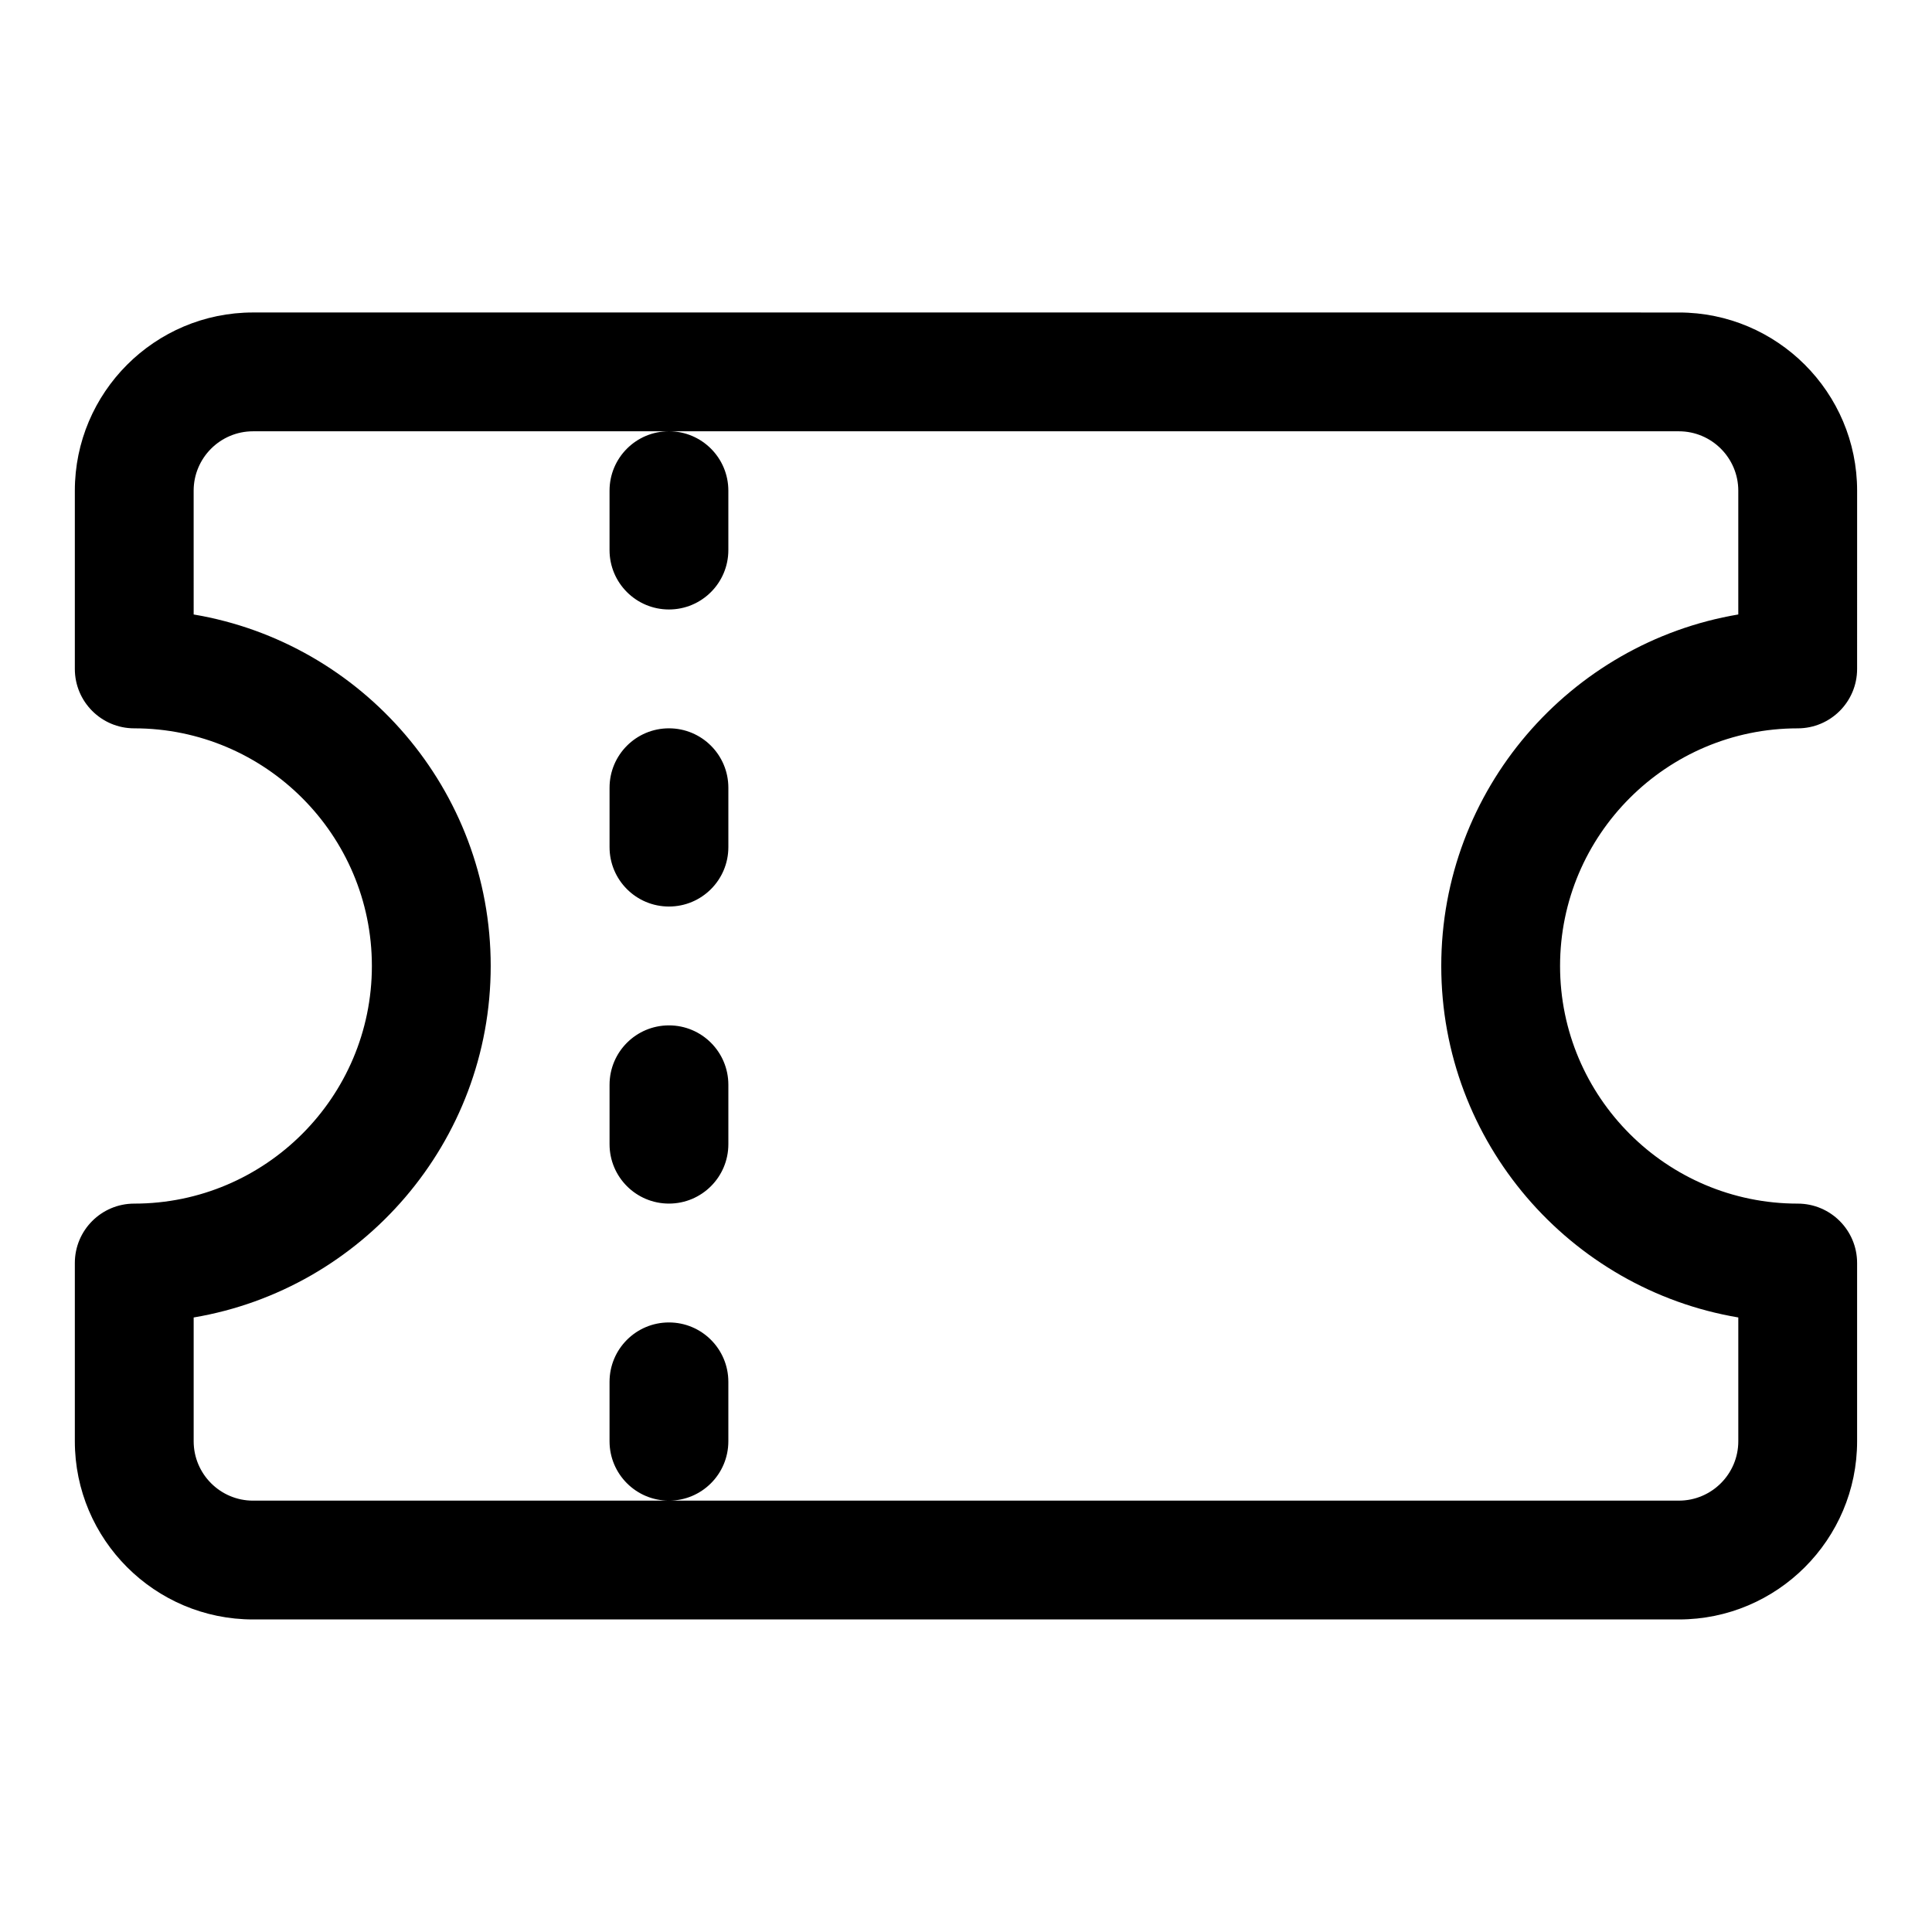
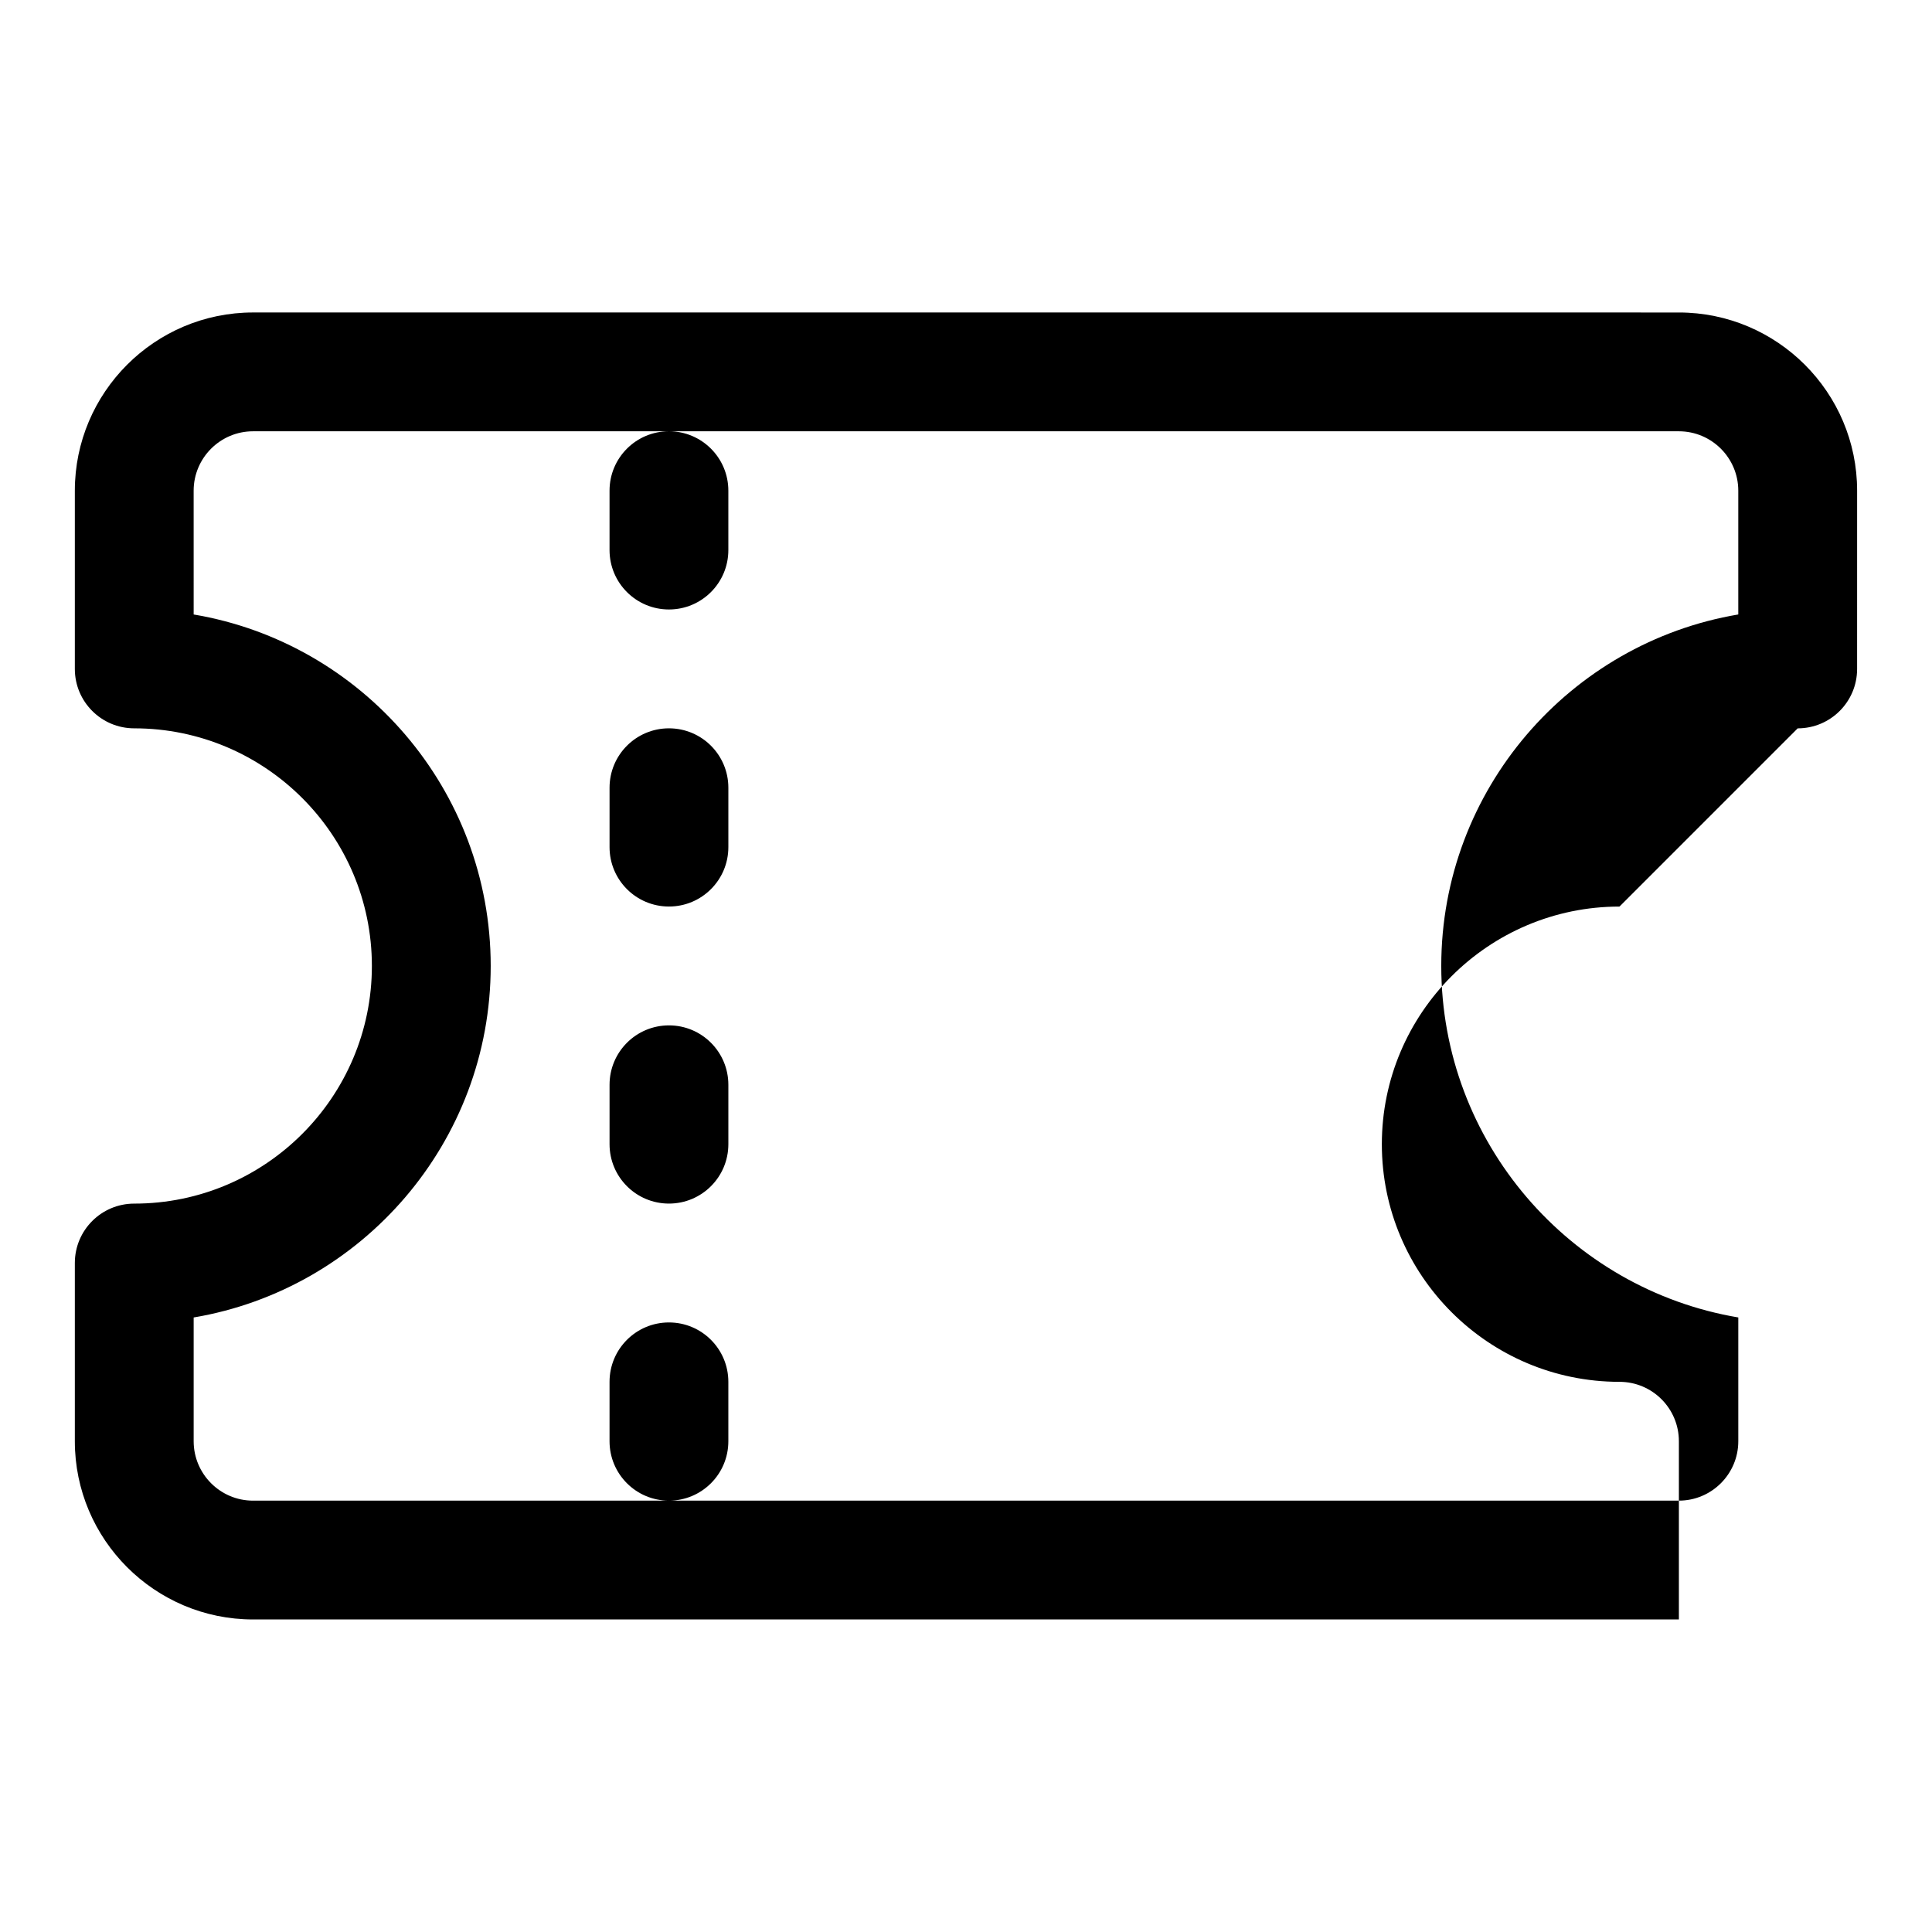
<svg xmlns="http://www.w3.org/2000/svg" fill="#000000" width="800px" height="800px" version="1.1" viewBox="144 144 512 512">
-   <path d="m620.41 337.02c8.703 0 15.742-7.051 15.742-15.742l0.004-47.234c0-26.047-21.188-47.23-47.23-47.23l-377.86-0.004c-26.047 0-47.234 21.188-47.234 47.234v47.23c0 8.695 7.043 15.742 15.742 15.742 34.73 0 62.977 28.25 62.977 62.977 0 34.723-28.242 62.977-62.977 62.977-8.703 0-15.742 7.051-15.742 15.742v47.23c0 26.047 21.188 47.23 47.23 47.23h377.86c26.047 0 47.23-21.188 47.23-47.23v-47.23c0-8.695-7.043-15.742-15.742-15.742-34.73 0-62.977-28.25-62.977-62.977 0.004-34.723 28.25-62.973 62.98-62.973zm-15.742 156.12v32.801c0 8.68-7.059 15.742-15.742 15.742l-267.65 0.004h-110.21c-8.688 0-15.742-7.066-15.742-15.742v-32.801c44.617-7.523 78.719-46.43 78.719-93.152 0-46.727-34.102-85.633-78.719-93.148l-0.004-32.805c0-8.68 7.059-15.742 15.742-15.742h377.86c8.688 0 15.742 7.066 15.742 15.742v32.801c-44.609 7.519-78.715 46.426-78.715 93.152 0 46.723 34.105 85.629 78.723 93.148zm-283.39-234.85c8.703 0 15.742 7.051 15.742 15.742v15.742c0 8.695-7.043 15.742-15.742 15.742-8.703 0-15.742-7.051-15.742-15.742v-15.738c0-8.695 7.039-15.746 15.742-15.746zm15.746 94.465v15.742c0 8.695-7.043 15.742-15.742 15.742-8.703 0-15.742-7.051-15.742-15.742v-15.742c0-8.695 7.043-15.742 15.742-15.742s15.742 7.047 15.742 15.742zm0 78.723v15.742c0 8.695-7.043 15.742-15.742 15.742-8.703 0-15.742-7.051-15.742-15.742v-15.742c0-8.695 7.043-15.742 15.742-15.742 8.699-0.004 15.742 7.047 15.742 15.742zm-15.746 110.21c-8.703 0-15.742-7.051-15.742-15.742v-15.742c0-8.695 7.043-15.742 15.742-15.742 8.703 0 15.742 7.051 15.742 15.742v15.742c0.004 8.691-7.039 15.742-15.742 15.742z" />
+   <path d="m620.41 337.02c8.703 0 15.742-7.051 15.742-15.742l0.004-47.234c0-26.047-21.188-47.23-47.23-47.23l-377.86-0.004c-26.047 0-47.234 21.188-47.234 47.234v47.23c0 8.695 7.043 15.742 15.742 15.742 34.73 0 62.977 28.25 62.977 62.977 0 34.723-28.242 62.977-62.977 62.977-8.703 0-15.742 7.051-15.742 15.742v47.23c0 26.047 21.188 47.23 47.23 47.23h377.86v-47.23c0-8.695-7.043-15.742-15.742-15.742-34.73 0-62.977-28.25-62.977-62.977 0.004-34.723 28.25-62.973 62.98-62.973zm-15.742 156.12v32.801c0 8.68-7.059 15.742-15.742 15.742l-267.65 0.004h-110.21c-8.688 0-15.742-7.066-15.742-15.742v-32.801c44.617-7.523 78.719-46.43 78.719-93.152 0-46.727-34.102-85.633-78.719-93.148l-0.004-32.805c0-8.68 7.059-15.742 15.742-15.742h377.86c8.688 0 15.742 7.066 15.742 15.742v32.801c-44.609 7.519-78.715 46.426-78.715 93.152 0 46.723 34.105 85.629 78.723 93.148zm-283.39-234.85c8.703 0 15.742 7.051 15.742 15.742v15.742c0 8.695-7.043 15.742-15.742 15.742-8.703 0-15.742-7.051-15.742-15.742v-15.738c0-8.695 7.039-15.746 15.742-15.746zm15.746 94.465v15.742c0 8.695-7.043 15.742-15.742 15.742-8.703 0-15.742-7.051-15.742-15.742v-15.742c0-8.695 7.043-15.742 15.742-15.742s15.742 7.047 15.742 15.742zm0 78.723v15.742c0 8.695-7.043 15.742-15.742 15.742-8.703 0-15.742-7.051-15.742-15.742v-15.742c0-8.695 7.043-15.742 15.742-15.742 8.699-0.004 15.742 7.047 15.742 15.742zm-15.746 110.21c-8.703 0-15.742-7.051-15.742-15.742v-15.742c0-8.695 7.043-15.742 15.742-15.742 8.703 0 15.742 7.051 15.742 15.742v15.742c0.004 8.691-7.039 15.742-15.742 15.742z" />
</svg>